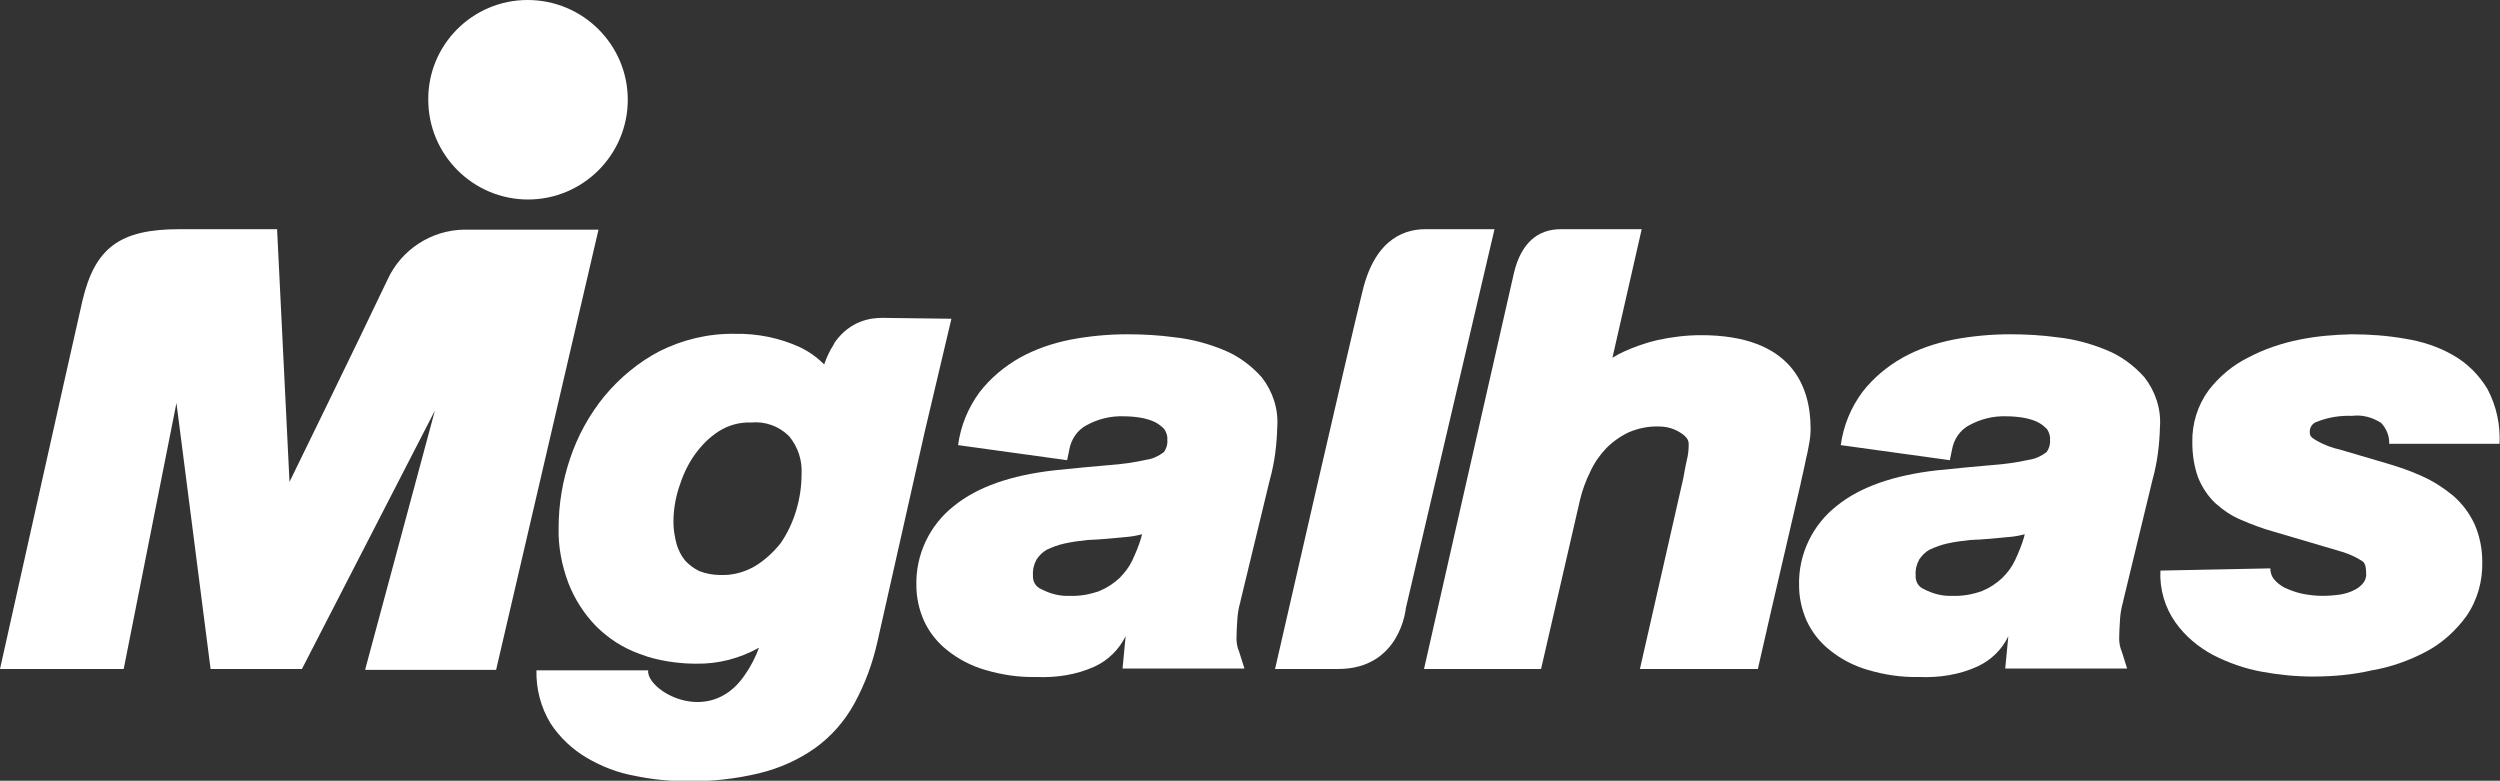
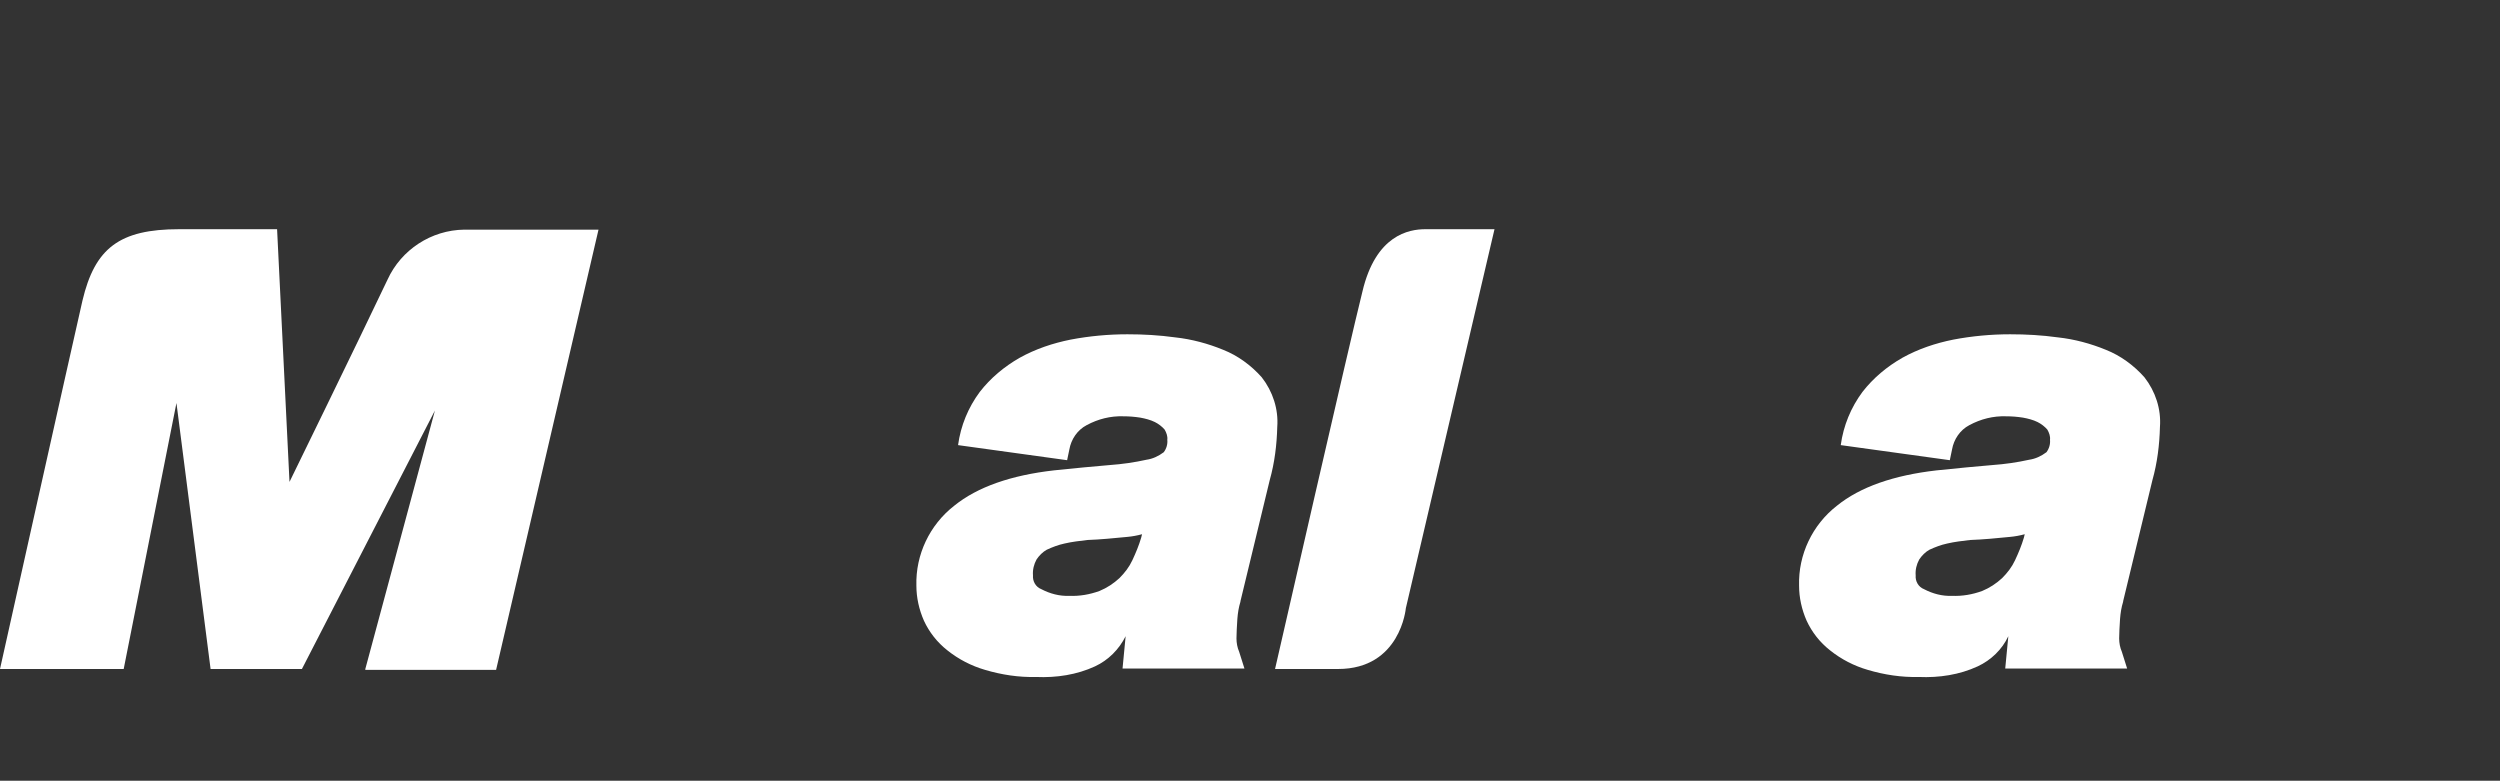
<svg xmlns="http://www.w3.org/2000/svg" enable-background="new 0 0 563.9 176.1" viewBox="0 0 563.9 176.1">
  <rect x="0" y="0" width="563.9" height="176.1" fill="#333333" stroke="none" />
  <g fill="#fff">
    <path d="m245.3 121.8c-1.7.2-3.5.4-5.2.8-1.4.3-2.7.8-4 1.4-.9.5-1.7 1.3-2.3 2.2-.6 1.1-.9 2.3-.8 3.6-.1 1.3.6 2.6 1.9 3.1 1.9 1 4.1 1.6 6.3 1.5 2.3.1 4.6-.3 6.8-1.1 1.7-.7 3.2-1.7 4.5-2.9 1.2-1.2 2.2-2.5 2.9-4 .8-1.7 1.5-3.4 2-5.1l.2-.8c-1.1.3-2.2.5-3.3.6-3.1.3-6.1.6-9 .7m-11.6 30.9c-3.9.1-7.8-.5-11.5-1.6-3.1-.9-6-2.4-8.5-4.4-2.3-1.8-4.1-4.1-5.3-6.7-1.1-2.5-1.7-5.2-1.7-7.9-.2-7 3-13.7 8.5-18 5.3-4.3 12.9-6.9 22.5-8 4.8-.5 9-.9 12.6-1.2 2.8-.2 5.6-.6 8.3-1.2 1.4-.2 2.7-.8 3.9-1.7.6-.8.9-1.8.8-2.8.1-.8-.2-1.6-.6-2.3-.6-.7-1.4-1.3-2.2-1.7-1-.5-2.2-.8-3.3-1-1.3-.2-2.5-.3-3.8-.3-2.9-.1-5.7.6-8.3 2-2.1 1.1-3.5 3.2-3.9 5.5l-.5 2.4-24.6-3.4c.6-4.4 2.3-8.5 4.9-12 2.4-3.1 5.5-5.7 9-7.7 3.6-2 7.5-3.3 11.5-4.1 4.2-.8 8.5-1.2 12.8-1.2 3.6 0 7.2.2 10.8.7 3.7.4 7.4 1.4 10.8 2.8 3.3 1.3 6.3 3.5 8.7 6.2 2.5 3.2 3.8 7.2 3.5 11.2-.1 4-.6 8.1-1.7 12l-6.6 27.3v.1c-.4 1.3-.6 2.6-.7 3.9-.1 1.7-.2 3.2-.2 4.4 0 1 .2 2.1.6 3l1.2 3.8h-27.5l.7-7.3c-1.5 3-3.9 5.4-6.9 6.8-4.1 1.9-8.7 2.6-13.3 2.4" />
    <path d="m444.4 121.8c-1.7.2-3.5.4-5.2.8-1.4.3-2.7.8-4 1.4-.9.5-1.7 1.3-2.3 2.2-.6 1.1-.9 2.3-.8 3.6-.1 1.3.6 2.6 1.9 3.1 1.9 1 4.1 1.6 6.3 1.5 2.3.1 4.6-.3 6.8-1.1 1.7-.7 3.2-1.7 4.5-2.9 1.2-1.2 2.2-2.5 2.9-4 .8-1.7 1.5-3.4 2-5.1l.2-.8c-1.1.3-2.2.5-3.3.6-3 .3-6.1.6-9 .7m-11.6 30.9c-3.9.1-7.8-.5-11.5-1.6-3.1-.9-6-2.4-8.5-4.4-2.3-1.8-4.1-4.1-5.3-6.7-1.1-2.5-1.7-5.2-1.7-7.9-.2-7 3-13.7 8.5-18 5.3-4.3 12.9-6.9 22.5-8 4.8-.5 9-.9 12.6-1.2 2.8-.2 5.6-.6 8.3-1.2 1.4-.2 2.7-.8 3.9-1.7.6-.8.9-1.8.8-2.8.1-.8-.2-1.6-.6-2.3-.6-.7-1.4-1.3-2.2-1.7-1-.5-2.2-.8-3.3-1-1.3-.2-2.5-.3-3.8-.3-2.9-.1-5.7.6-8.3 2-2.1 1.1-3.5 3.2-3.9 5.5l-.5 2.4-24.6-3.4c.6-4.4 2.3-8.5 4.9-12 2.4-3.1 5.5-5.7 9-7.7 3.6-2 7.5-3.3 11.5-4.1 4.2-.8 8.5-1.2 12.8-1.2 3.6 0 7.2.2 10.8.7 3.7.4 7.4 1.4 10.8 2.8 3.3 1.3 6.3 3.5 8.7 6.2 2.5 3.2 3.8 7.2 3.5 11.2-.1 4-.6 8.1-1.7 12l-6.6 27.3v.1c-.4 1.3-.6 2.6-.7 3.9-.1 1.7-.2 3.2-.2 4.4 0 1 .2 2.1.6 3l1.2 3.8h-27.5l.7-7.3c-1.4 3-3.9 5.4-6.9 6.8-4.1 1.9-8.7 2.6-13.3 2.4" />
    <path d="m82.4 150.9 15.7-58.3-30 58.3h-20.6l-7.7-60-11.9 60h-27.9s16.1-72.2 18.6-83.1c2.8-11.8 8.3-16.1 21.8-16.1h22.1l2.8 57s15.5-31.7 22.1-45.6c3.1-6.8 9.9-11.2 17.3-11.3h30.3l-23.1 99.3h-29.5z" />
    <path d="m287.6 150.9s17-74.4 19.7-85.1c3-12.8 10.5-14.1 14.2-14.1h15.6l-20 85.5s-1.2 13.7-15.3 13.7z" />
-     <path d="m369.9 150.9 9.8-43.1c.2-1 .4-2.4.8-4.1.3-1.2.4-2.3.4-3.5 0-.7-.2-1.5-1.7-2.5s-3.2-1.5-5-1.5c-2.3-.1-4.7.4-6.8 1.3-1.9.9-3.6 2.1-5.1 3.6-1.5 1.6-2.7 3.3-3.6 5.3-1 2-1.8 4.2-2.3 6.3l-8.8 38.2h-26.4s17.7-78.1 20.3-89.4c1.6-6.7 5.4-9.8 10.5-9.8h18.3l-6.6 29c.8-.5 1.7-1 2.6-1.4 2.4-1.1 5-2 7.6-2.6 3.2-.7 6.5-1.1 9.8-1.1 20.4 0 24.7 11.5 24.7 21.1 0 1.1-.1 2.1-.3 3.2s-.4 2.3-.7 3.4c-.2 1.2-.5 2.3-.7 3.3-.2.9-.4 1.7-.5 2.2v.1l-6.8 29.3-2.9 12.7z" />
-     <path d="m521.7 152.6c-3.9 0-7.8-.4-11.6-1.1s-7.5-2-11-3.8c-3.3-1.8-6.2-4.2-8.4-7.3-2.4-3.4-3.6-7.5-3.4-11.7l24.8-.5c0 .8.2 1.6.7 2.3.6.8 1.5 1.5 2.4 2 1.3.6 2.6 1.1 4 1.4 1.5.3 3 .5 4.6.5 1.4 0 2.7-.1 4.1-.3 1.1-.2 2.2-.5 3.3-1.1.8-.4 1.5-1 2-1.7.4-.6.6-1.4.5-2.1 0-.9-.1-2.1-.8-2.6-1.4-.9-2.9-1.6-4.5-2.1l-15.6-4.6c-2.5-.7-4.9-1.6-7.2-2.6-2.2-.9-4.1-2.2-5.9-3.8-1.7-1.6-3-3.6-3.9-5.8-.9-2.5-1.3-5.2-1.3-7.9-.1-4.2 1.2-8.4 3.7-11.8 2.4-3.1 5.5-5.7 9-7.4 3.6-1.9 7.5-3.2 11.5-4 3.9-.8 7.8-1.1 11.7-1.2 4.1 0 8.1.3 12.1 1 3.8.6 7.5 1.8 10.8 3.7 3.2 1.8 5.9 4.5 7.8 7.7 2 3.8 2.9 8 2.7 12.3h-24.9c.1-1.7-.6-3.4-1.8-4.7-2-1.3-4.3-1.9-6.6-1.6-2.6-.1-5.3.3-7.8 1.3-1.1.3-1.8 1.3-1.7 2.5 0 .3 0 .8.9 1.4 1.9 1.2 4 2 6.2 2.5l10.2 3c2.7.8 5.4 1.7 8 2.9 2.5 1.1 4.8 2.6 6.9 4.3 2.1 1.8 3.7 3.9 4.9 6.4 1.2 2.7 1.8 5.6 1.8 8.6.1 4.4-1.1 8.7-3.6 12.3-2.4 3.3-5.5 6.1-9.1 8-3.8 2-8 3.5-12.2 4.2-4.3 1-8.8 1.4-13.3 1.4" />
-     <path d="m141.6 22.5c0 12.4-10.1 22.5-22.5 22.5s-22.5-10.1-22.5-22.5c-.1-12.4 10-22.5 22.4-22.5 12.5 0 22.6 10.1 22.6 22.5z" />
-     <path d="m188 77.8c-.8 1.2-1.5 2.7-2.1 4.4-1.6-1.6-3.4-2.9-5.5-3.9-4.6-2.1-9.6-3.1-14.7-3-5.9-.1-11.7 1.3-16.9 3.9-4.8 2.5-9 6-12.5 10.2-3.4 4.2-6 8.9-7.7 14-1.7 5-2.6 10.3-2.6 15.7-.1 4.2.7 8.4 2.2 12.4 1.4 3.6 3.5 6.9 6.2 9.7 2.8 2.8 6.2 5 9.9 6.3.5.2 1.1.4 1.7.6l1.4.4c3.1.8 6.4 1.2 9.6 1.2 5 .1 9.9-1.2 14.2-3.6-.8 2.2-1.9 4.3-3.3 6.3-8.1 11.7-22.2 3.3-21.7-1.2h-25.2c-.1 4.2 1 8.4 3.2 12 2.1 3.2 4.9 5.8 8.1 7.7 3.4 2 7 3.4 10.9 4.1 3.8.8 7.7 1.2 11.7 1.2 5.5.1 11-.5 16.4-1.8 4.5-1.1 8.8-3 12.6-5.7 3.6-2.6 6.6-6 8.8-10 2.4-4.4 4.1-9 5.2-13.9l10.7-47.5 6-25.4-15.6-.2c-2.6 0-7.2.6-10.7 5.5zm-17.7 49.9c-2.4 1.4-5.1 2.1-7.8 2-1.6 0-3.3-.3-4.8-.9-1.2-.6-2.3-1.4-3.2-2.4-.9-1.1-1.5-2.4-1.9-3.7-.4-1.6-.7-3.2-.7-4.9 0-2.6.4-5.2 1.2-7.7.8-2.6 1.9-5.1 3.5-7.4 1.5-2.1 3.3-4 5.5-5.4s4.7-2.1 7.3-2c3.2-.3 6.3.8 8.6 3.1 2 2.4 3 5.5 2.8 8.6 0 2.7-.4 5.4-1.2 8.1s-2 5.2-3.5 7.4c-1.6 2-3.5 3.8-5.8 5.2" />
  </g>
</svg>